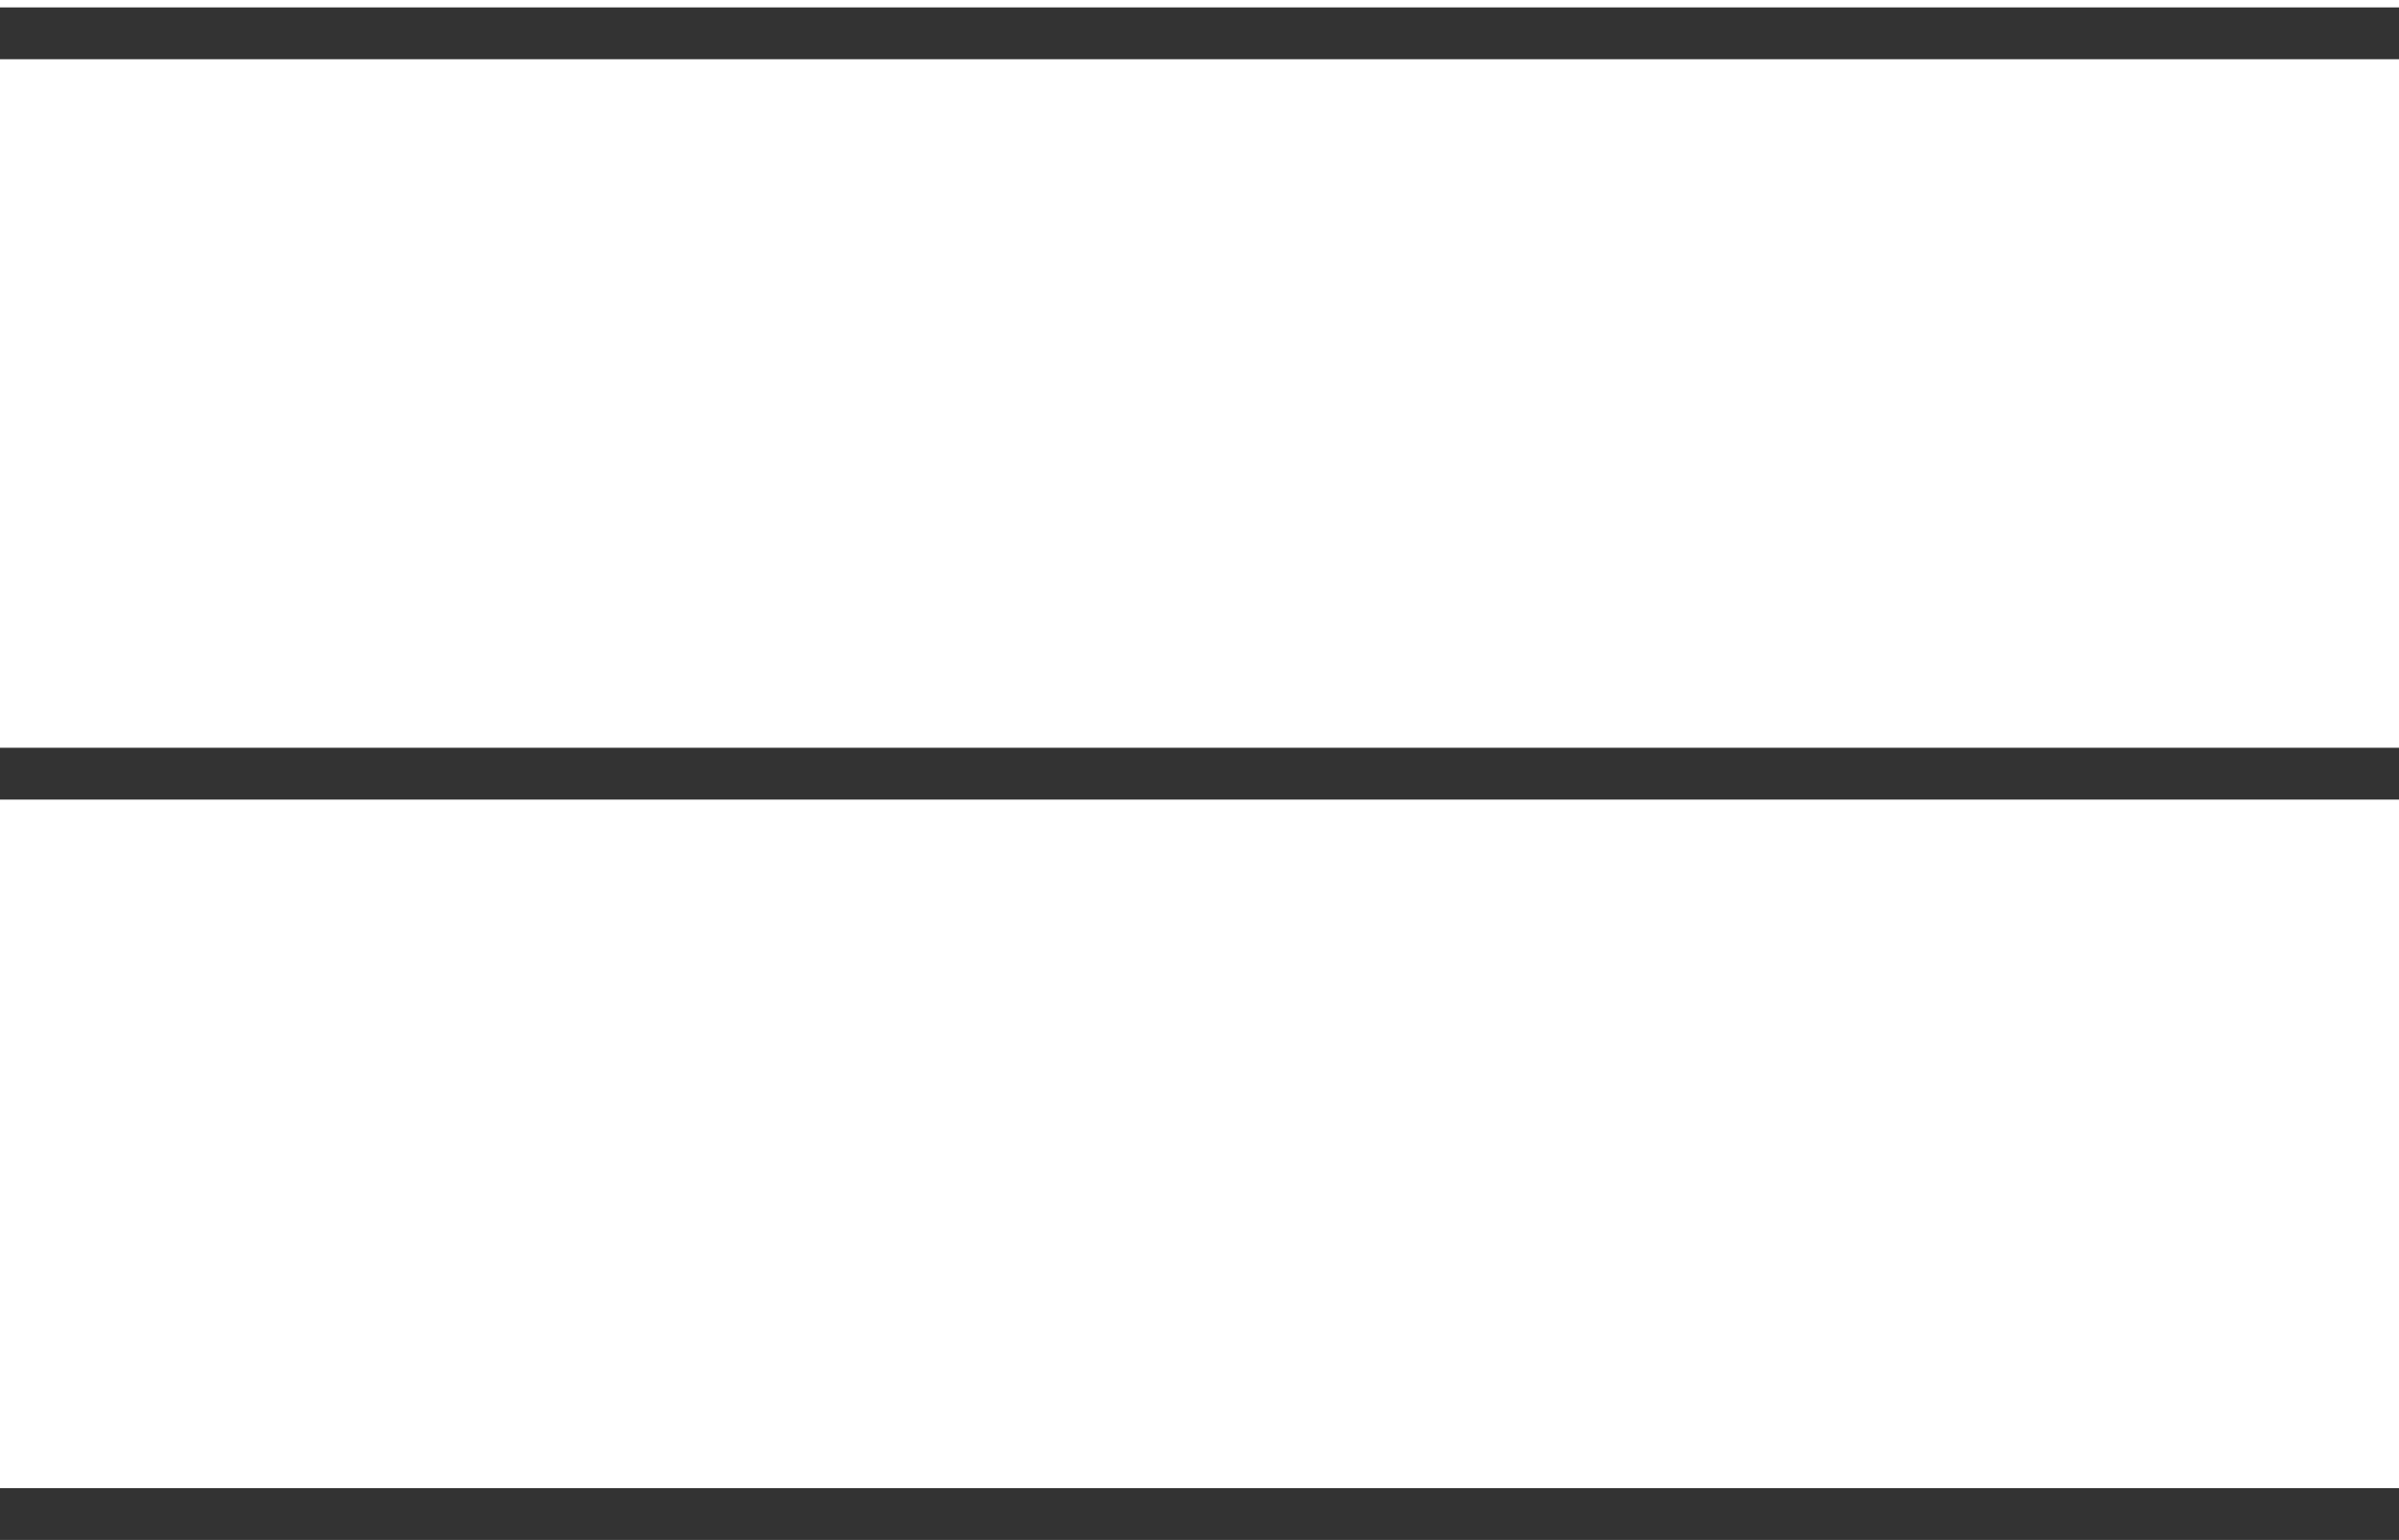
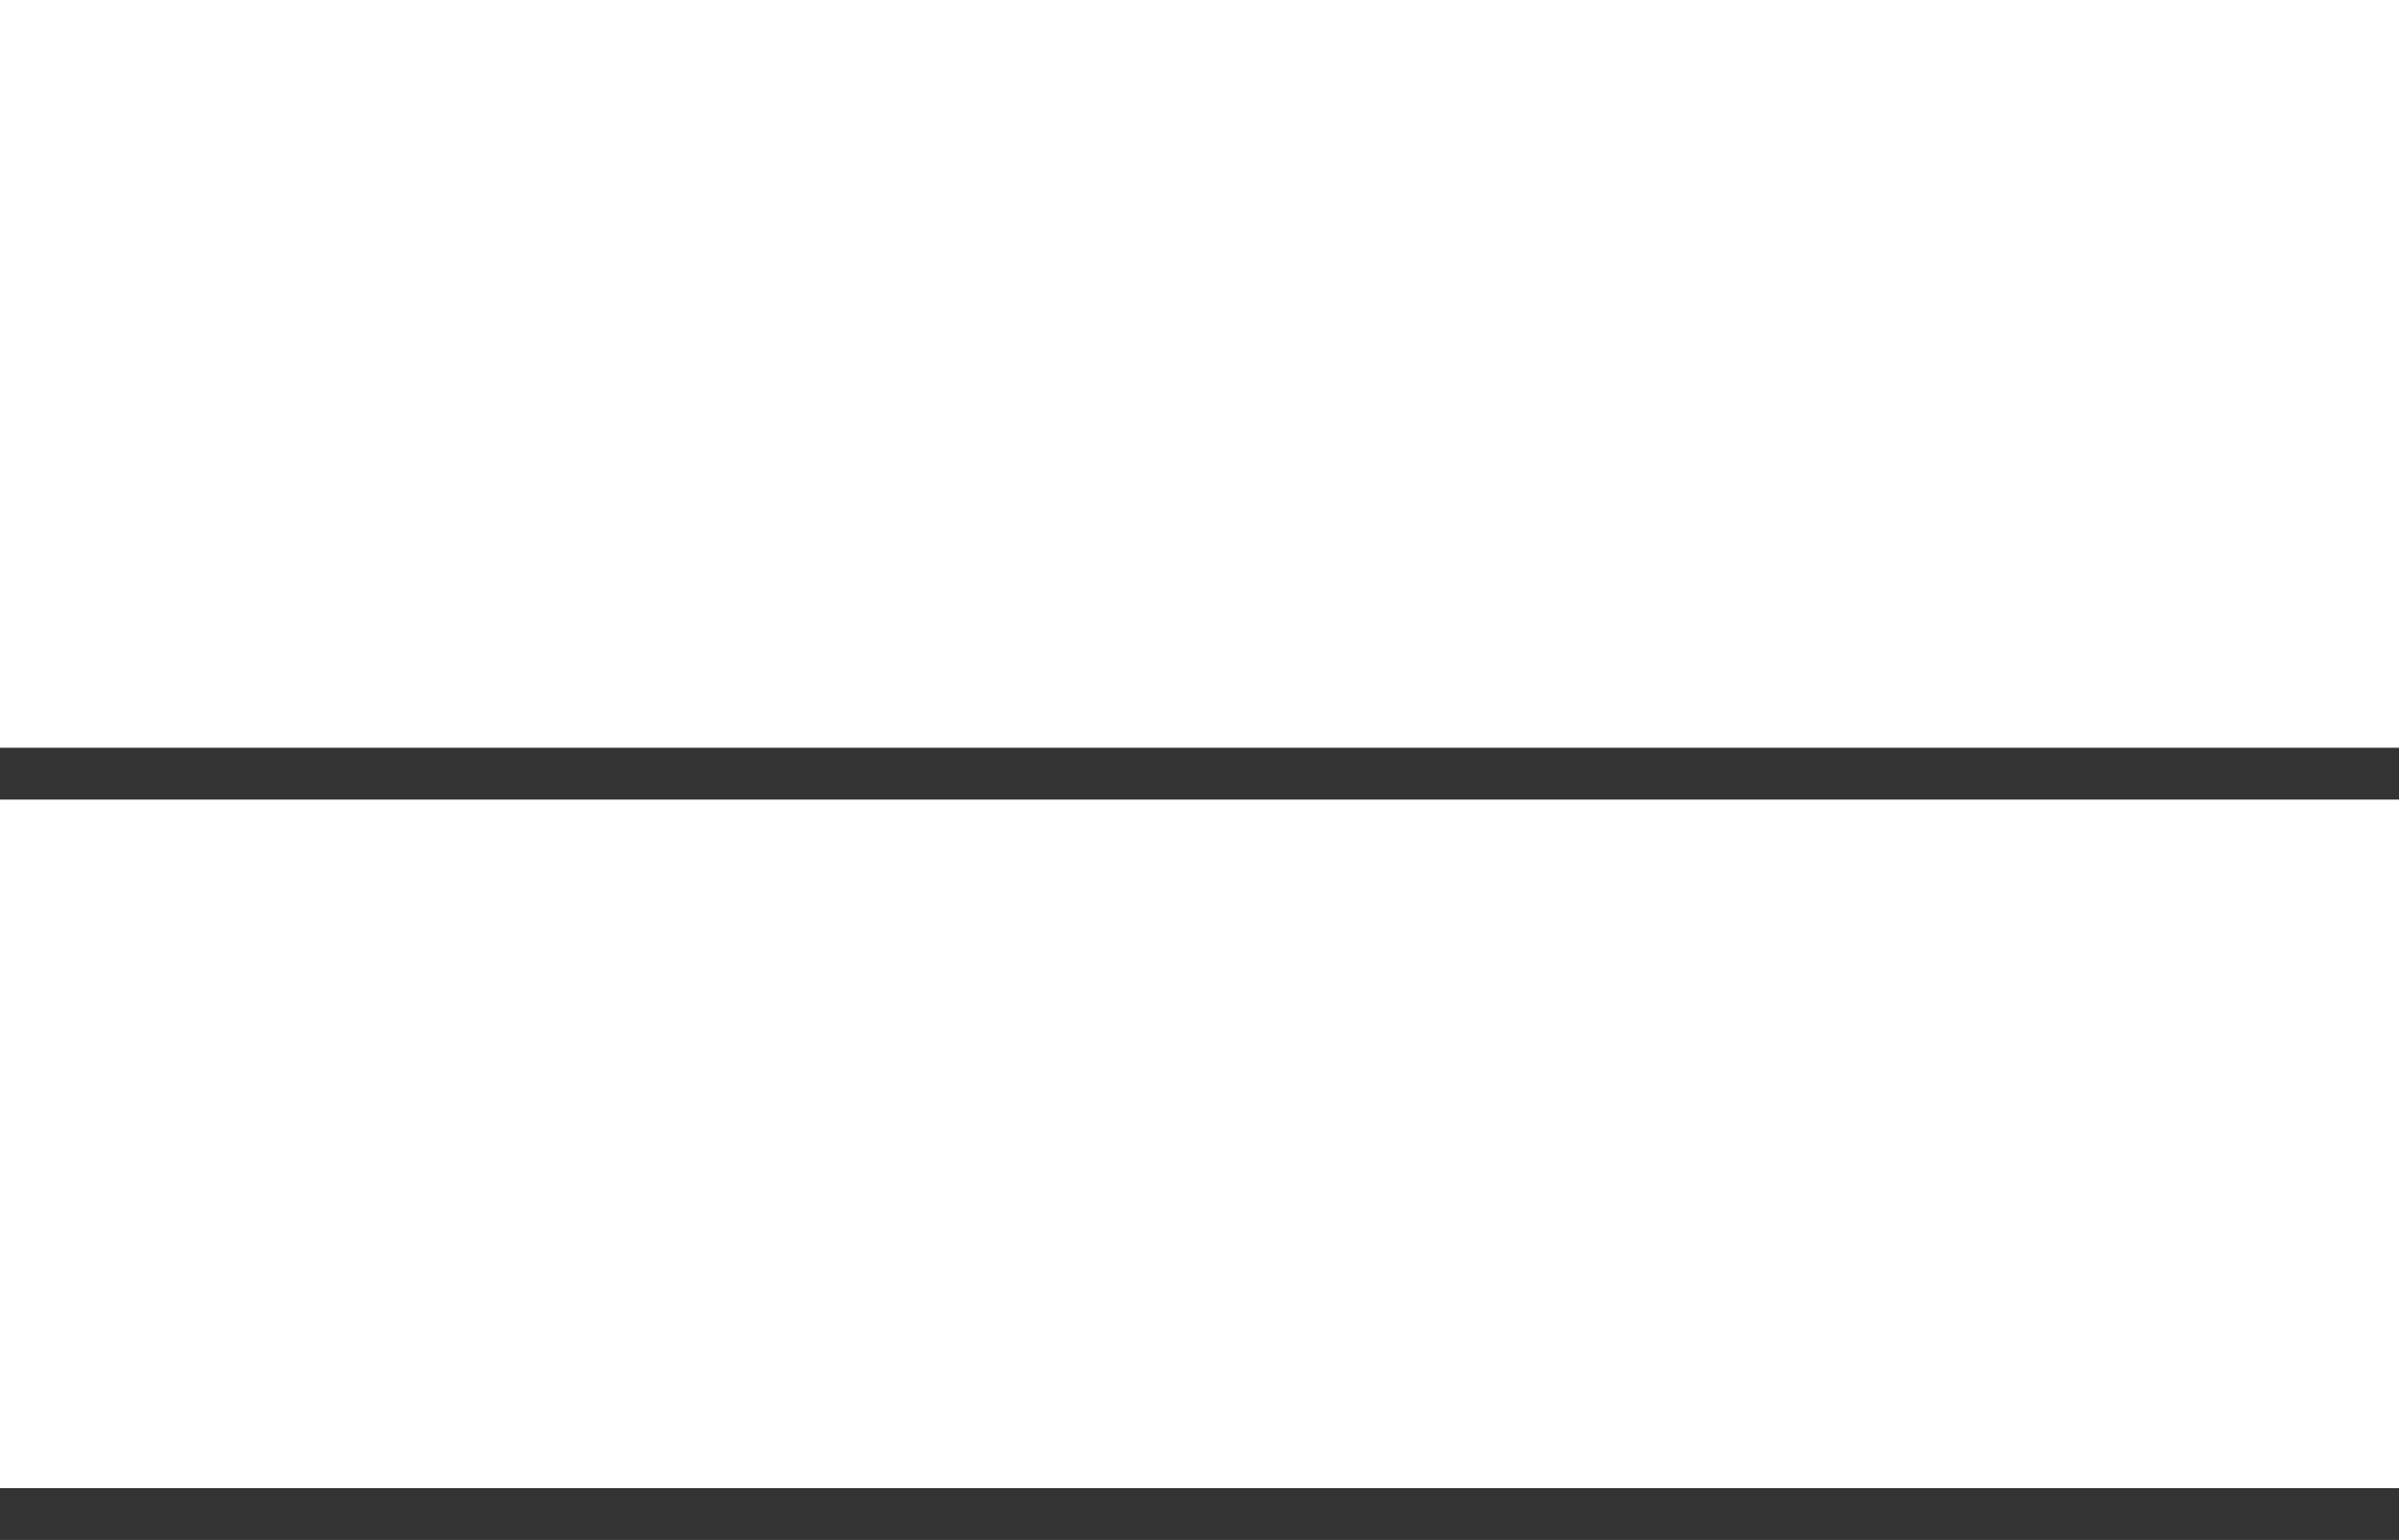
<svg xmlns="http://www.w3.org/2000/svg" width="81" height="52" viewBox="0 0 81 52" fill="none">
-   <line y1="1.125" x2="81" y2="1.125" stroke="#333333" stroke-width="1.75" />
  <line y1="26.125" x2="81" y2="26.125" stroke="#333333" stroke-width="1.75" />
  <line y1="51.125" x2="81" y2="51.125" stroke="#333333" stroke-width="1.75" />
</svg>